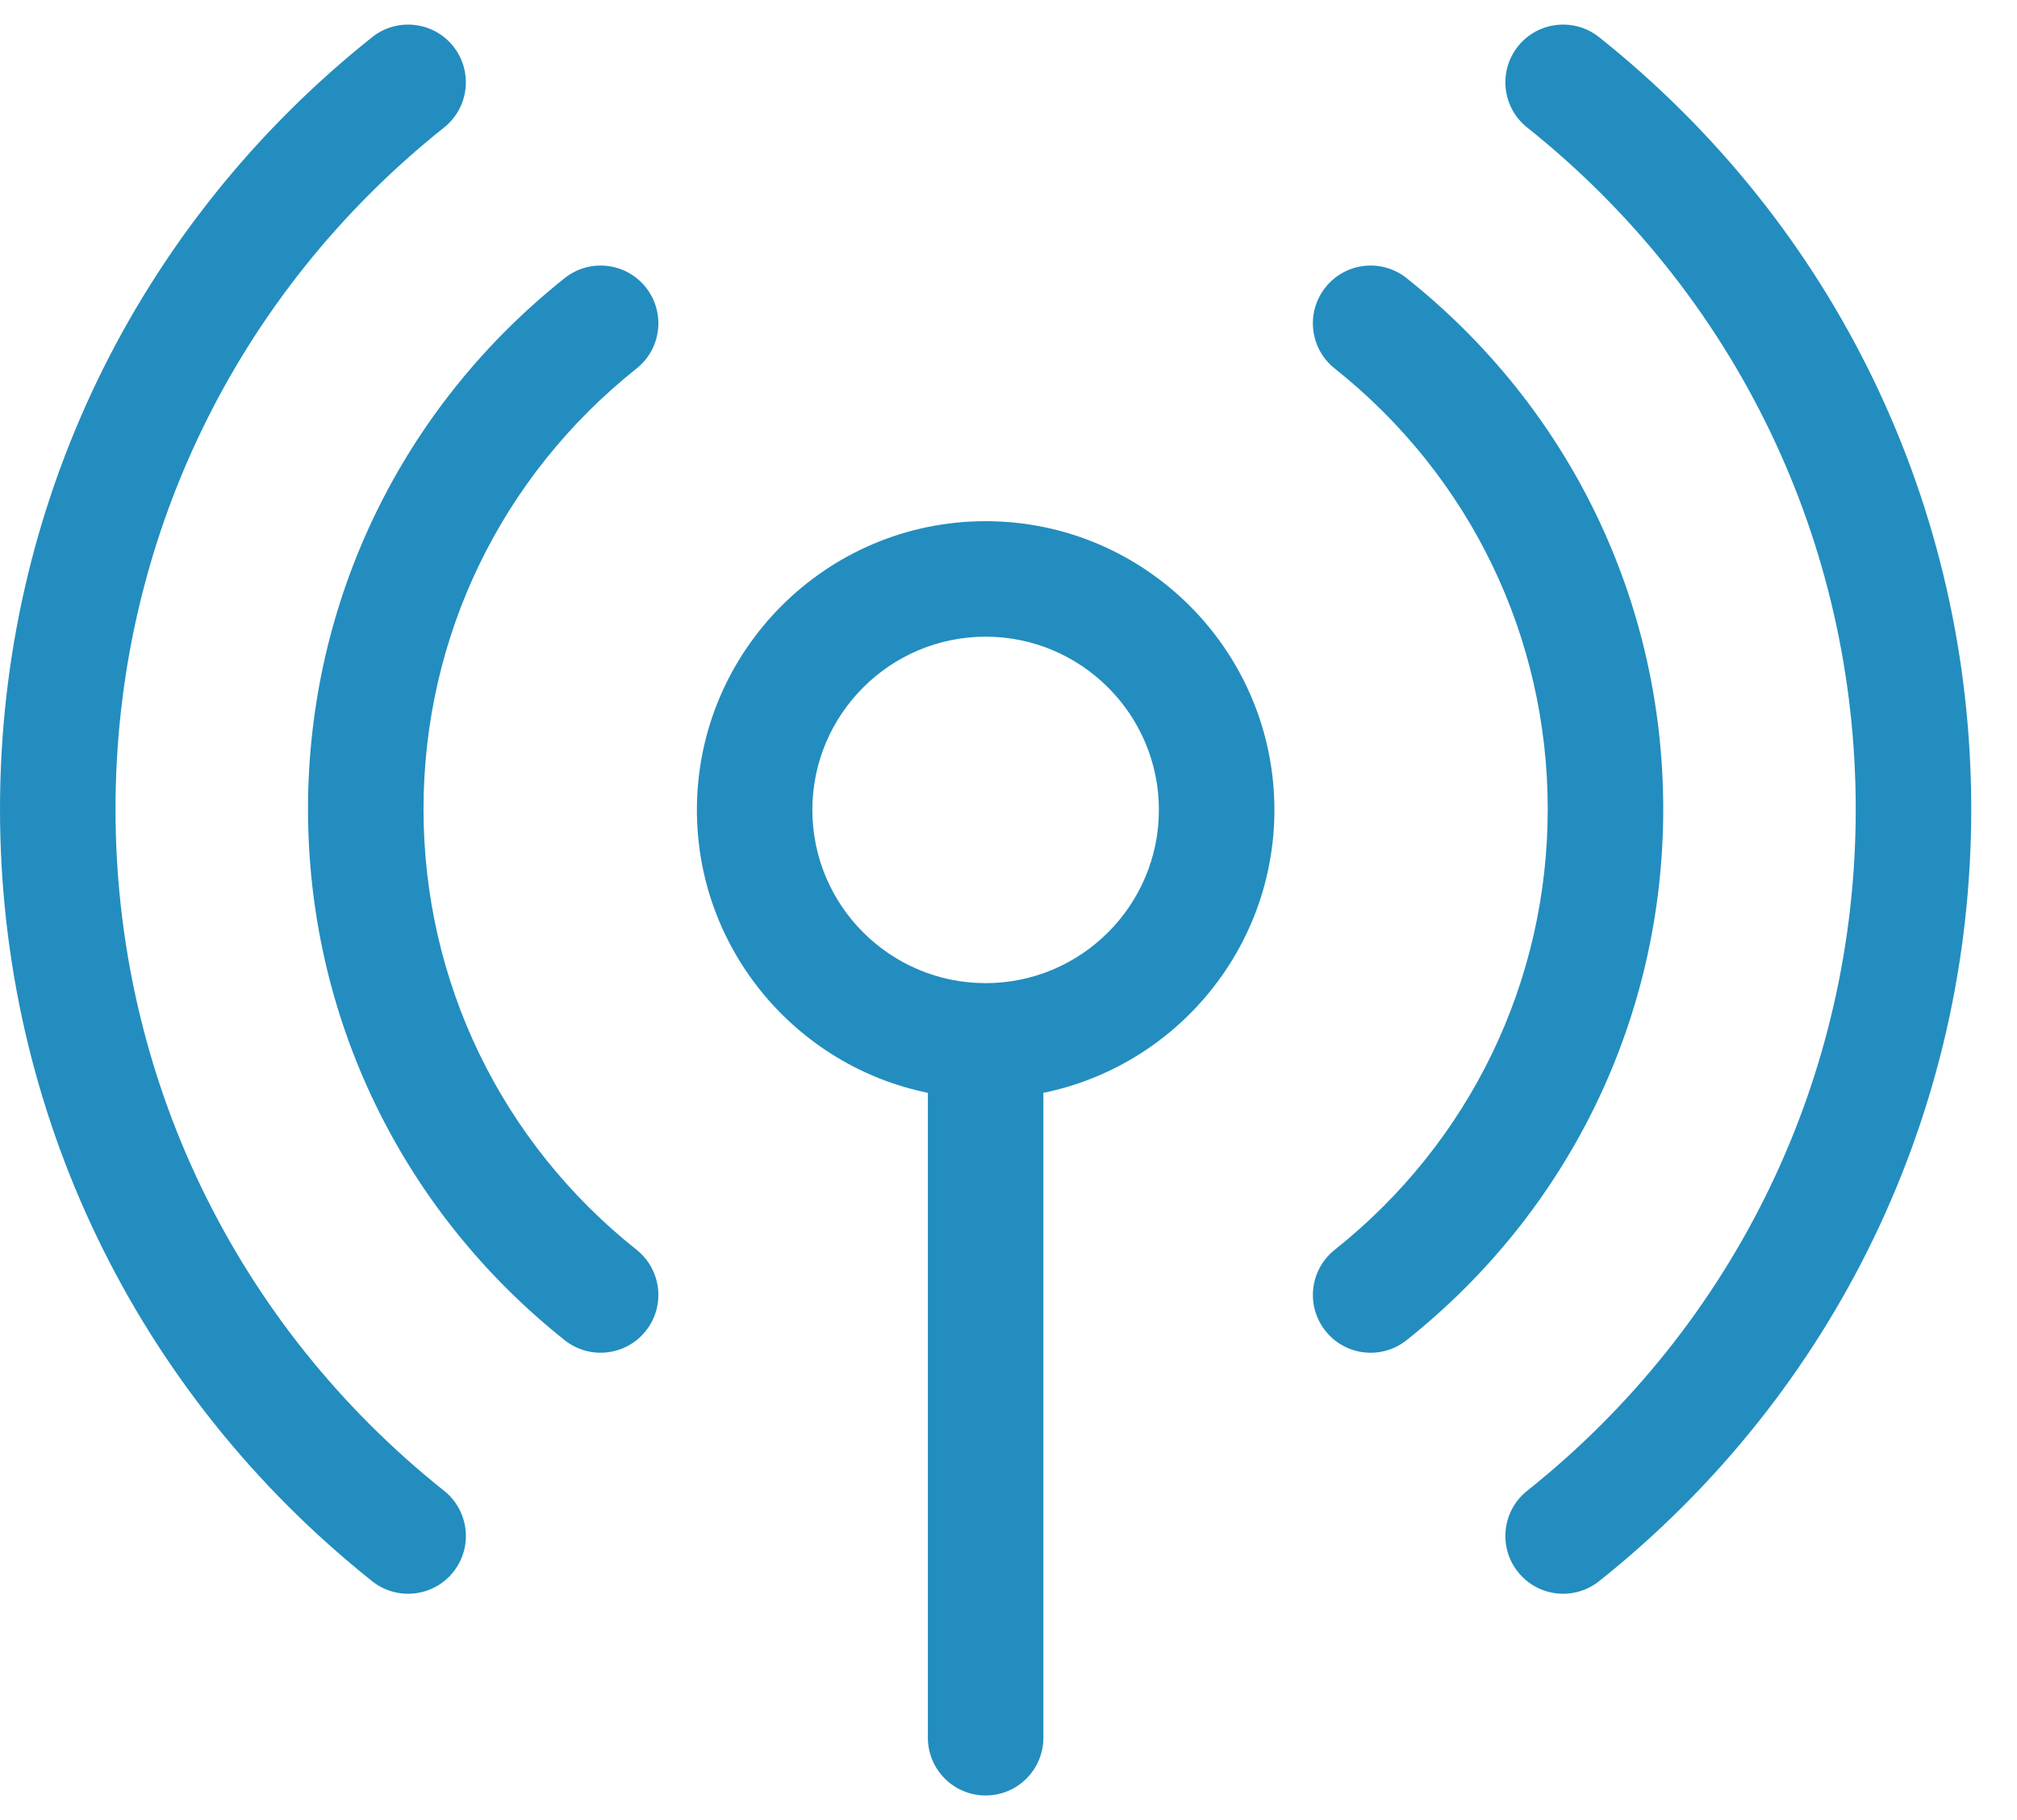
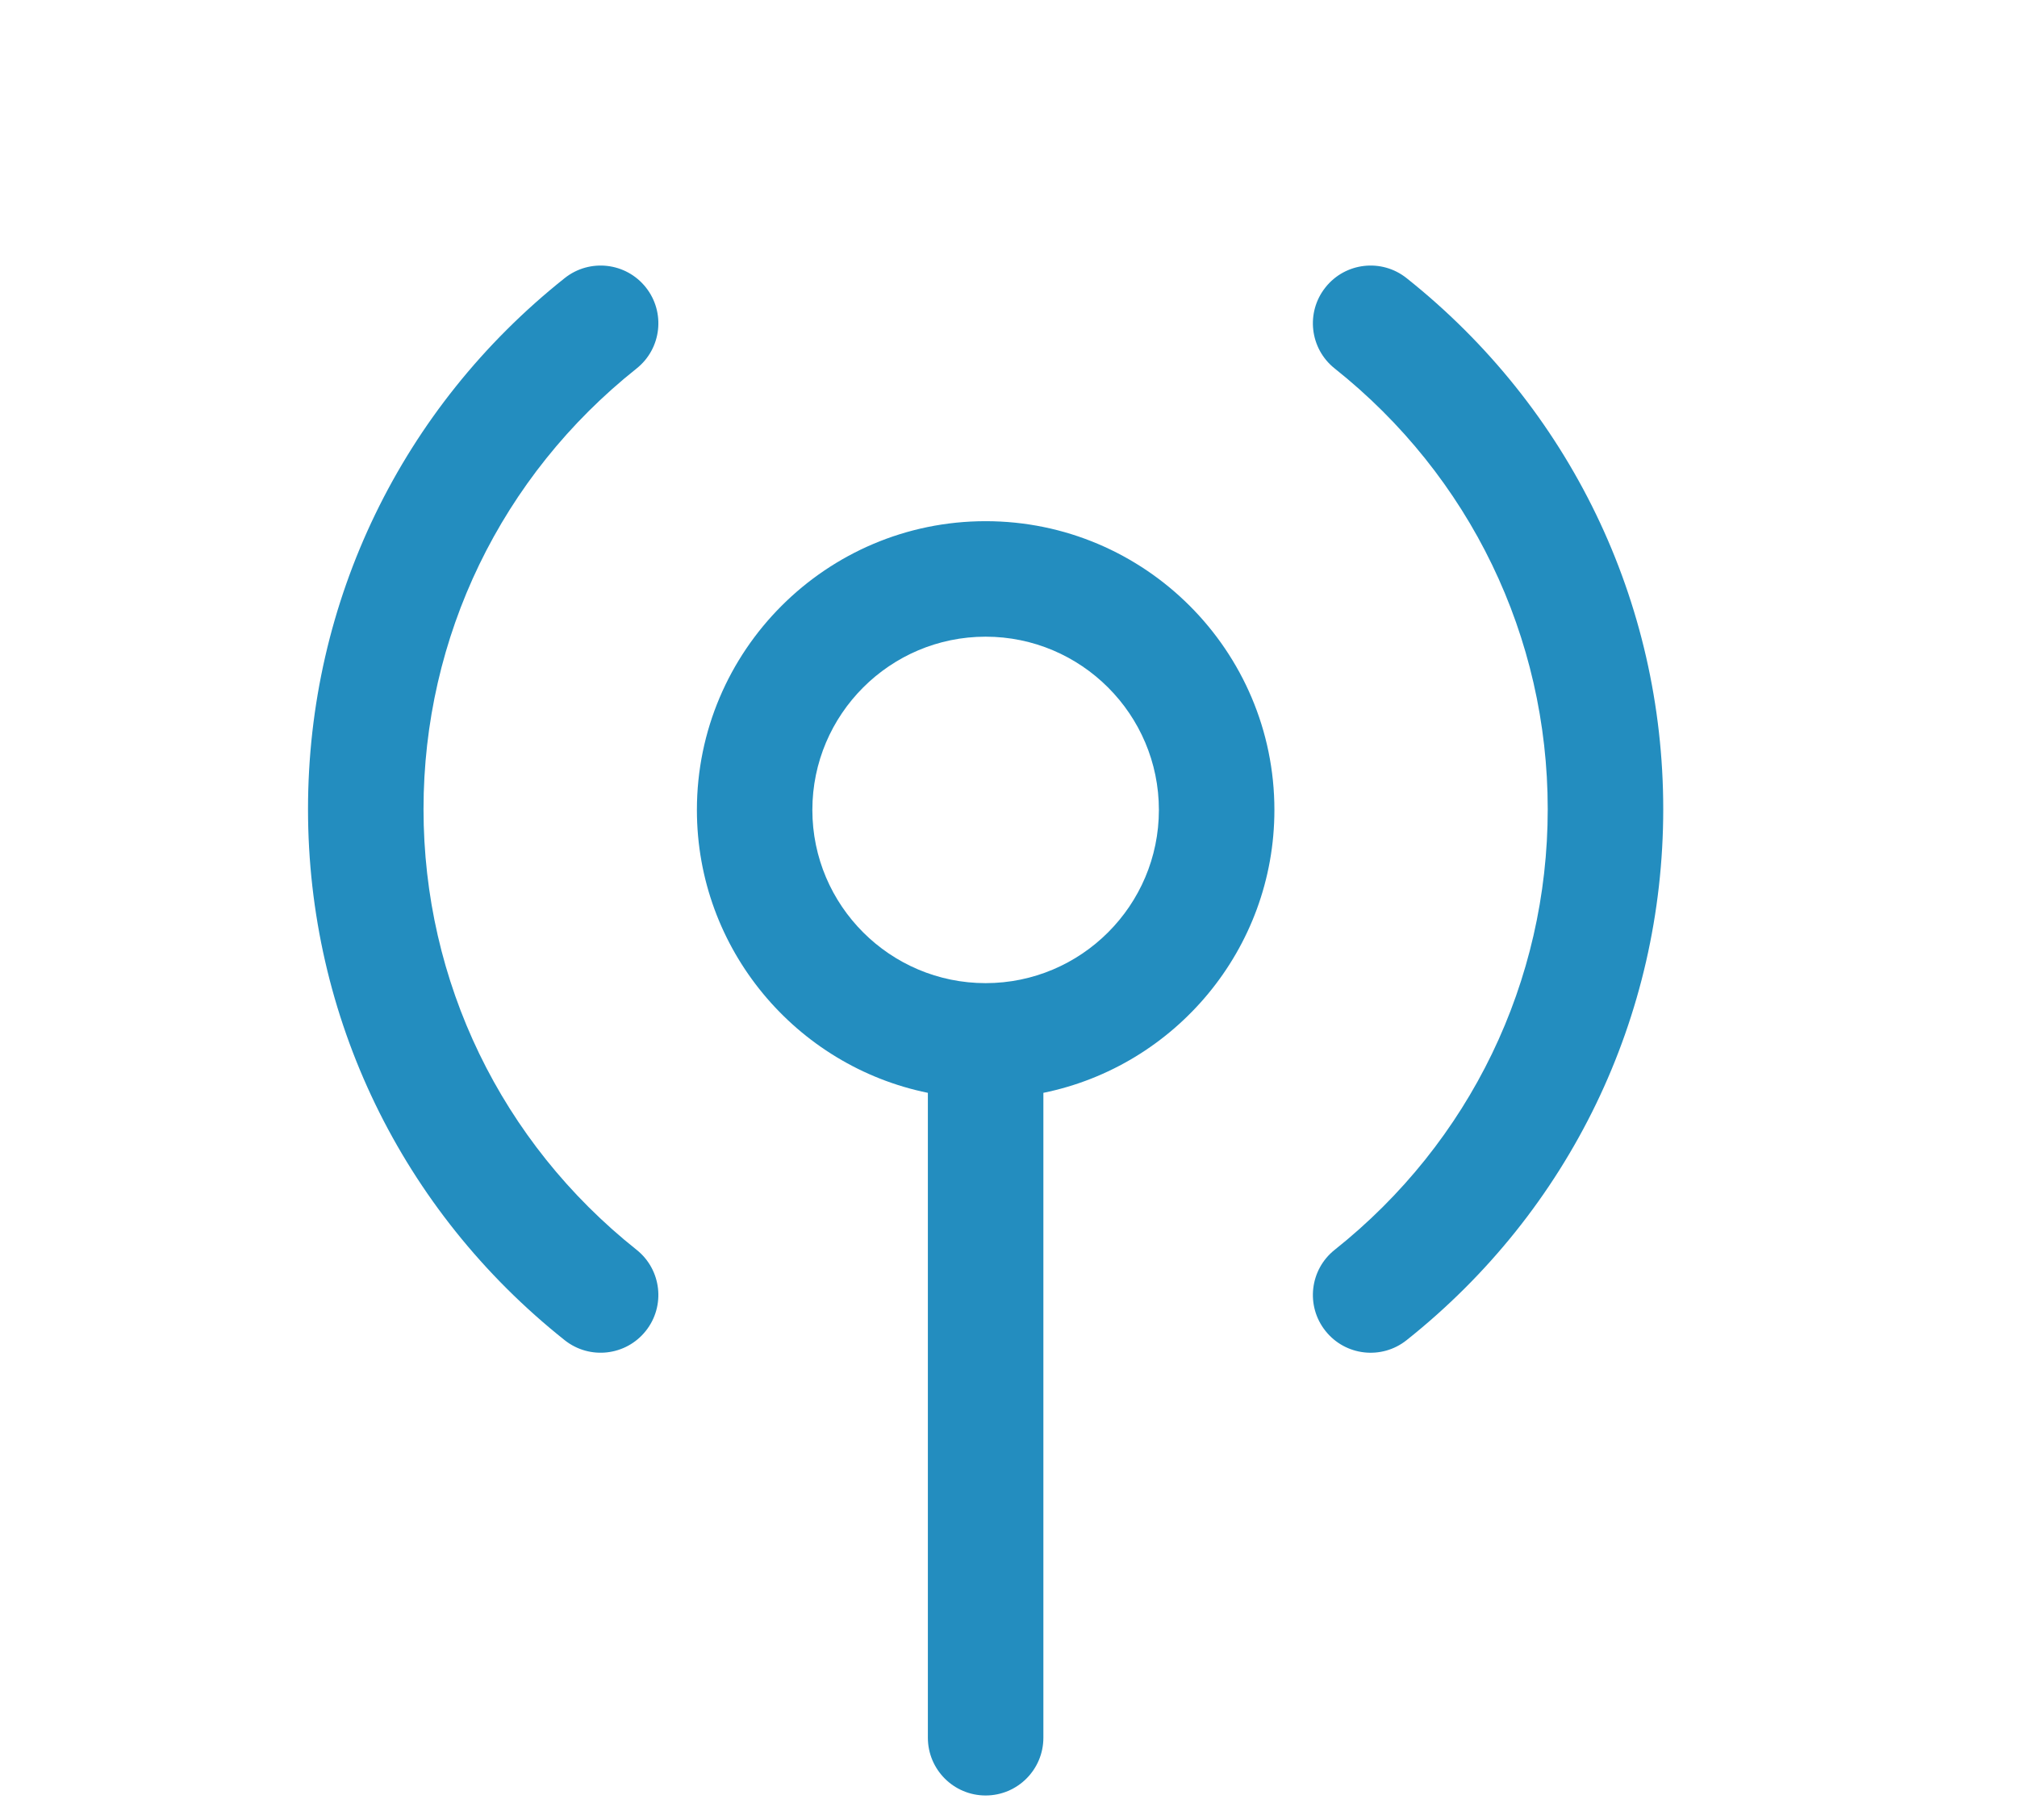
<svg xmlns="http://www.w3.org/2000/svg" width="41" height="37" viewBox="0 0 41 37" fill="none">
-   <path d="M9.028 30.307C4.782 26.924 2.348 21.873 2.348 16.449C2.348 11.025 4.782 5.974 9.027 2.592C9.534 2.188 9.618 1.449 9.214 0.942C8.81 0.435 8.071 0.352 7.564 0.756C2.757 4.586 0 10.306 0 16.449C0 22.593 2.757 28.313 7.564 32.143C8.071 32.547 8.81 32.464 9.214 31.957C9.618 31.45 9.535 30.711 9.028 30.307ZM32.506 0.756C31.999 0.352 31.26 0.435 30.856 0.942C30.452 1.449 30.535 2.188 31.043 2.592C35.287 5.975 37.722 11.025 37.722 16.449C37.722 21.873 35.287 26.924 31.042 30.307C30.535 30.711 30.452 31.45 30.856 31.956C31.26 32.464 31.999 32.547 32.506 32.143C37.313 28.312 40.07 22.592 40.07 16.449C40.07 10.306 37.313 4.586 32.506 0.756Z" fill="#238DBF" />
  <path d="M12.94 25.407C10.188 23.218 8.609 19.953 8.609 16.449C8.609 12.945 10.188 9.68 12.94 7.491C13.447 7.088 13.531 6.349 13.128 5.842C12.724 5.334 11.986 5.25 11.478 5.654C8.163 8.291 6.261 12.226 6.261 16.449C6.261 20.672 8.163 24.607 11.478 27.244C11.986 27.648 12.724 27.563 13.127 27.056C13.531 26.549 13.447 25.81 12.94 25.407ZM28.592 5.654C28.085 5.25 27.346 5.334 26.943 5.842C26.539 6.349 26.623 7.088 27.131 7.491C29.883 9.68 31.461 12.945 31.461 16.449C31.461 19.953 29.883 23.218 27.131 25.407C26.623 25.81 26.539 26.549 26.943 27.056C27.346 27.564 28.085 27.648 28.592 27.244C31.908 24.607 33.809 20.672 33.809 16.449C33.809 12.226 31.908 8.291 28.592 5.654ZM20.035 10.595C16.799 10.595 14.166 13.228 14.166 16.465C14.166 19.299 16.185 21.671 18.861 22.216V35.326C18.861 35.974 19.387 36.5 20.035 36.5C20.683 36.5 21.209 35.974 21.209 35.326V22.216C23.885 21.671 25.905 19.299 25.905 16.465C25.905 13.228 23.272 10.595 20.035 10.595ZM20.035 19.986C18.093 19.986 16.513 18.407 16.513 16.465C16.513 14.523 18.093 12.943 20.035 12.943C21.977 12.943 23.557 14.523 23.557 16.465C23.557 18.407 21.977 19.986 20.035 19.986Z" fill="#238DBF" />
</svg>